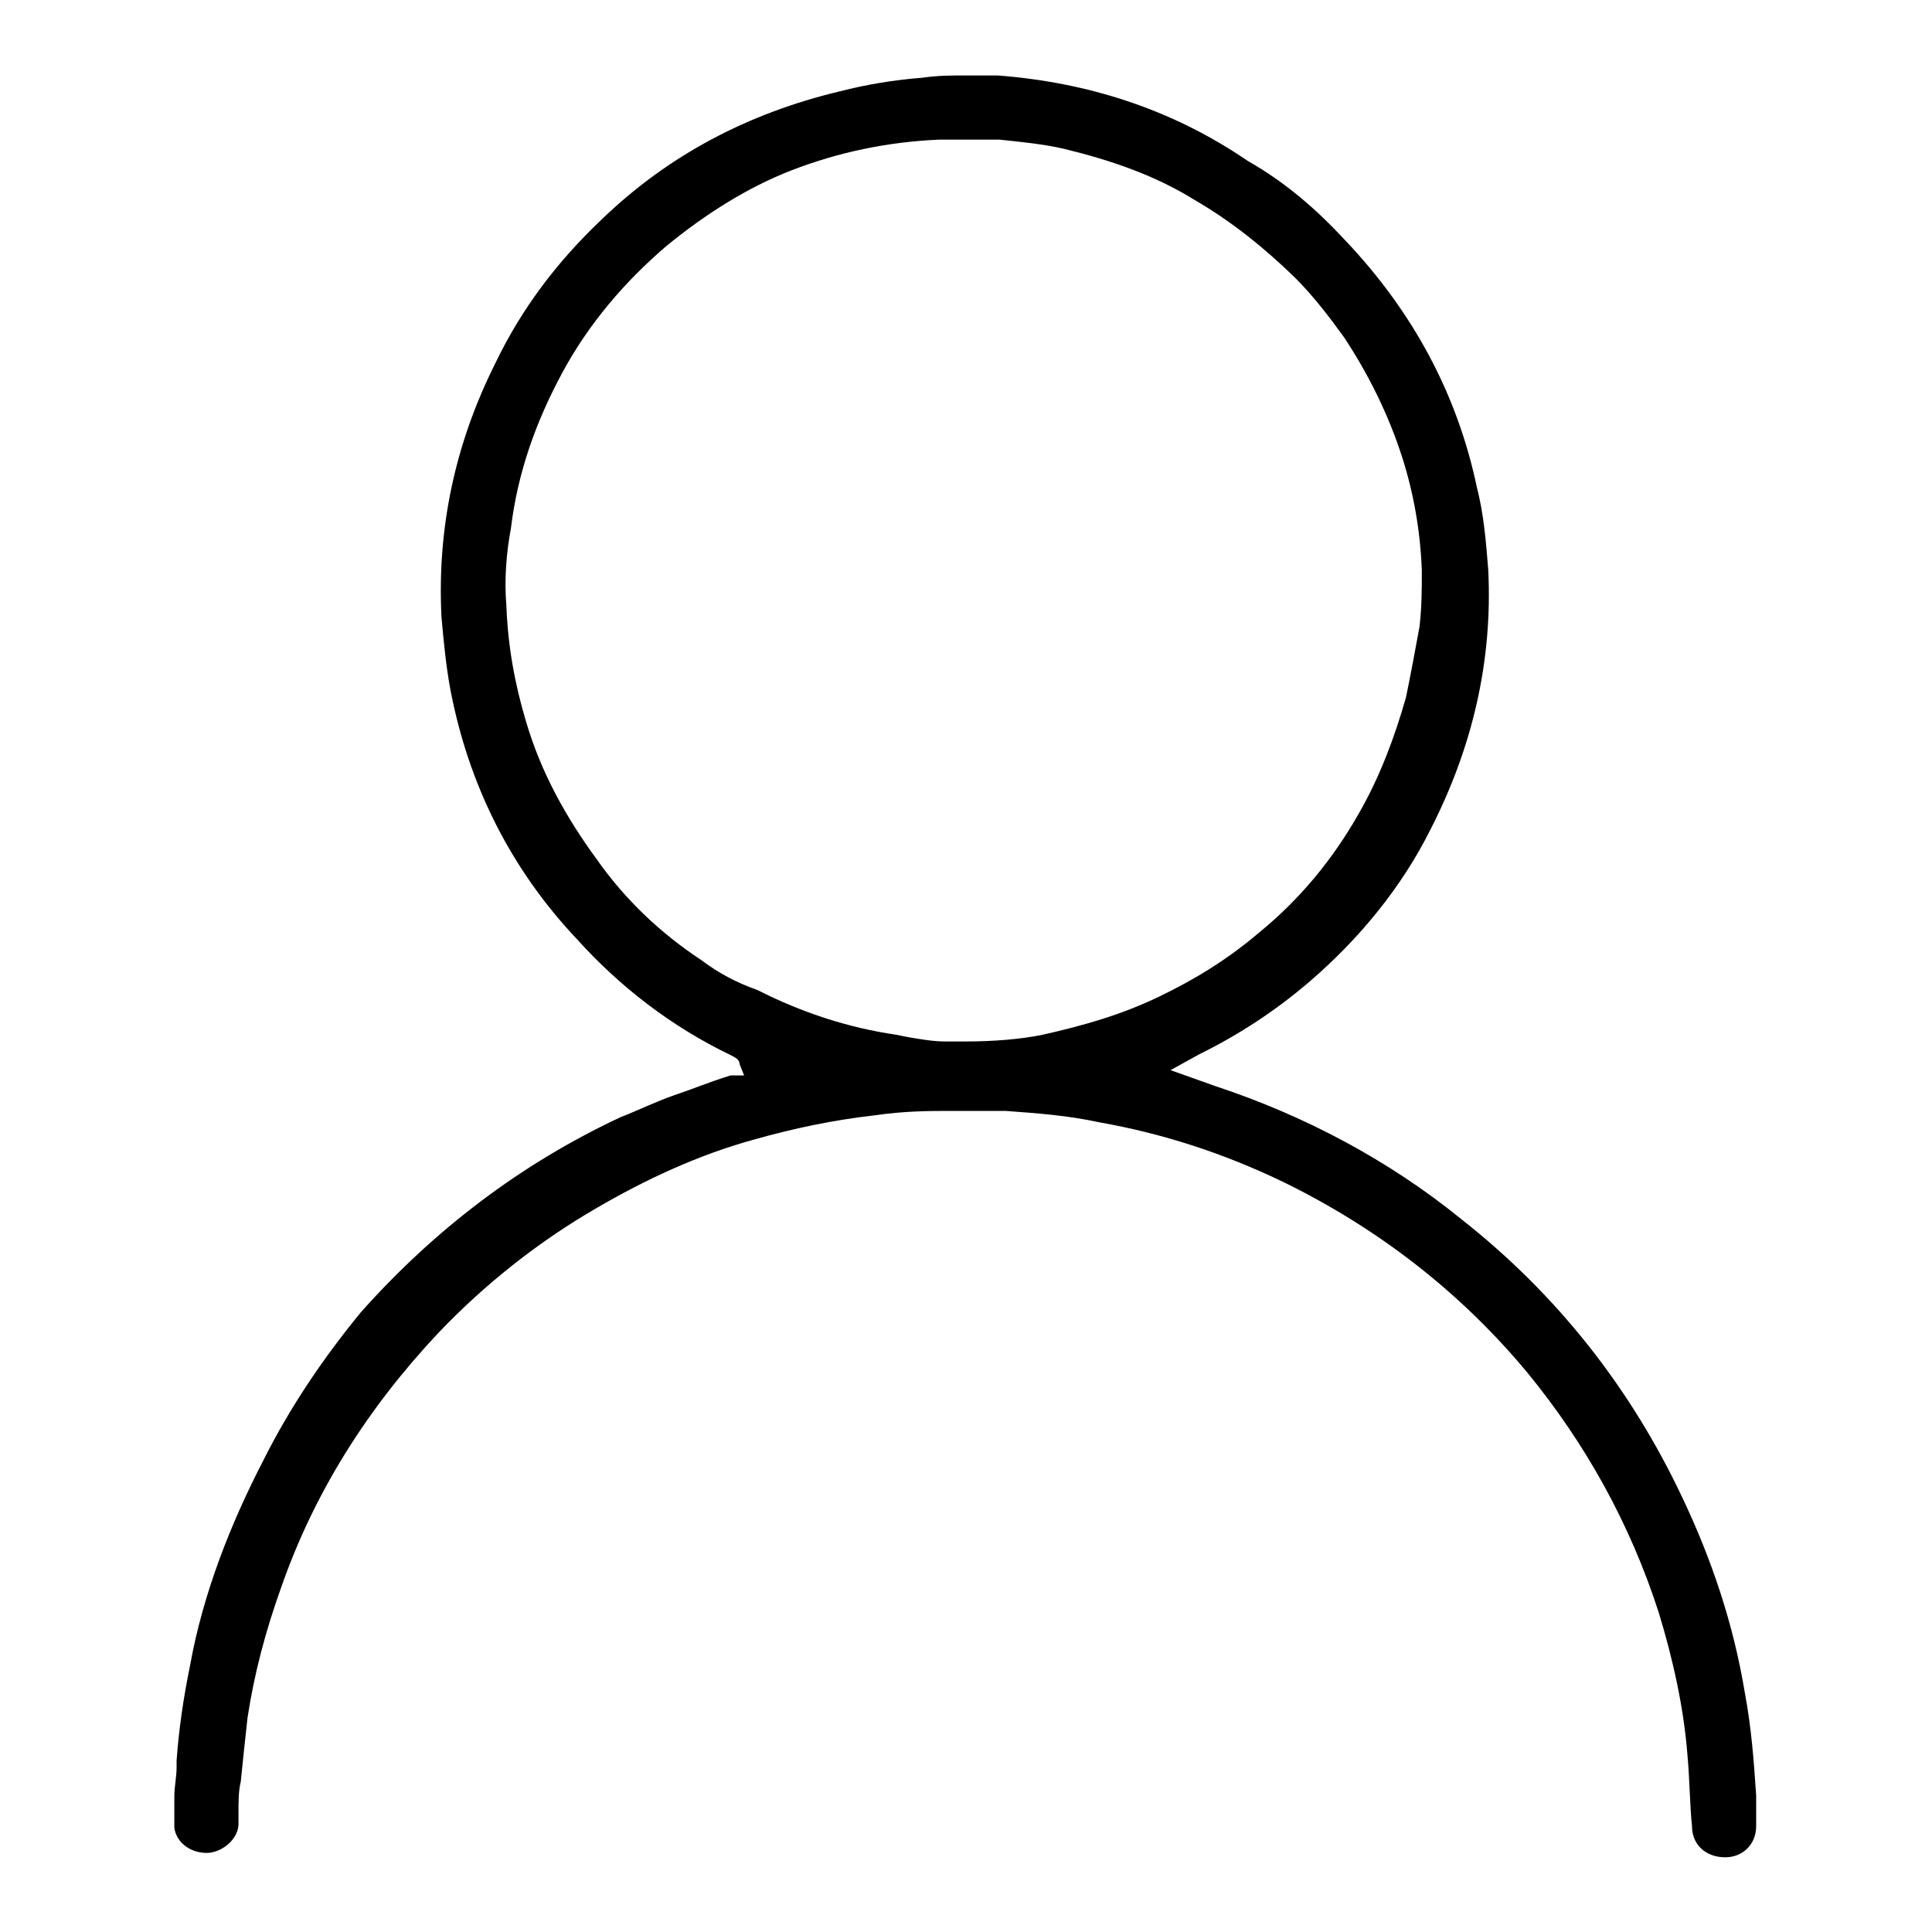
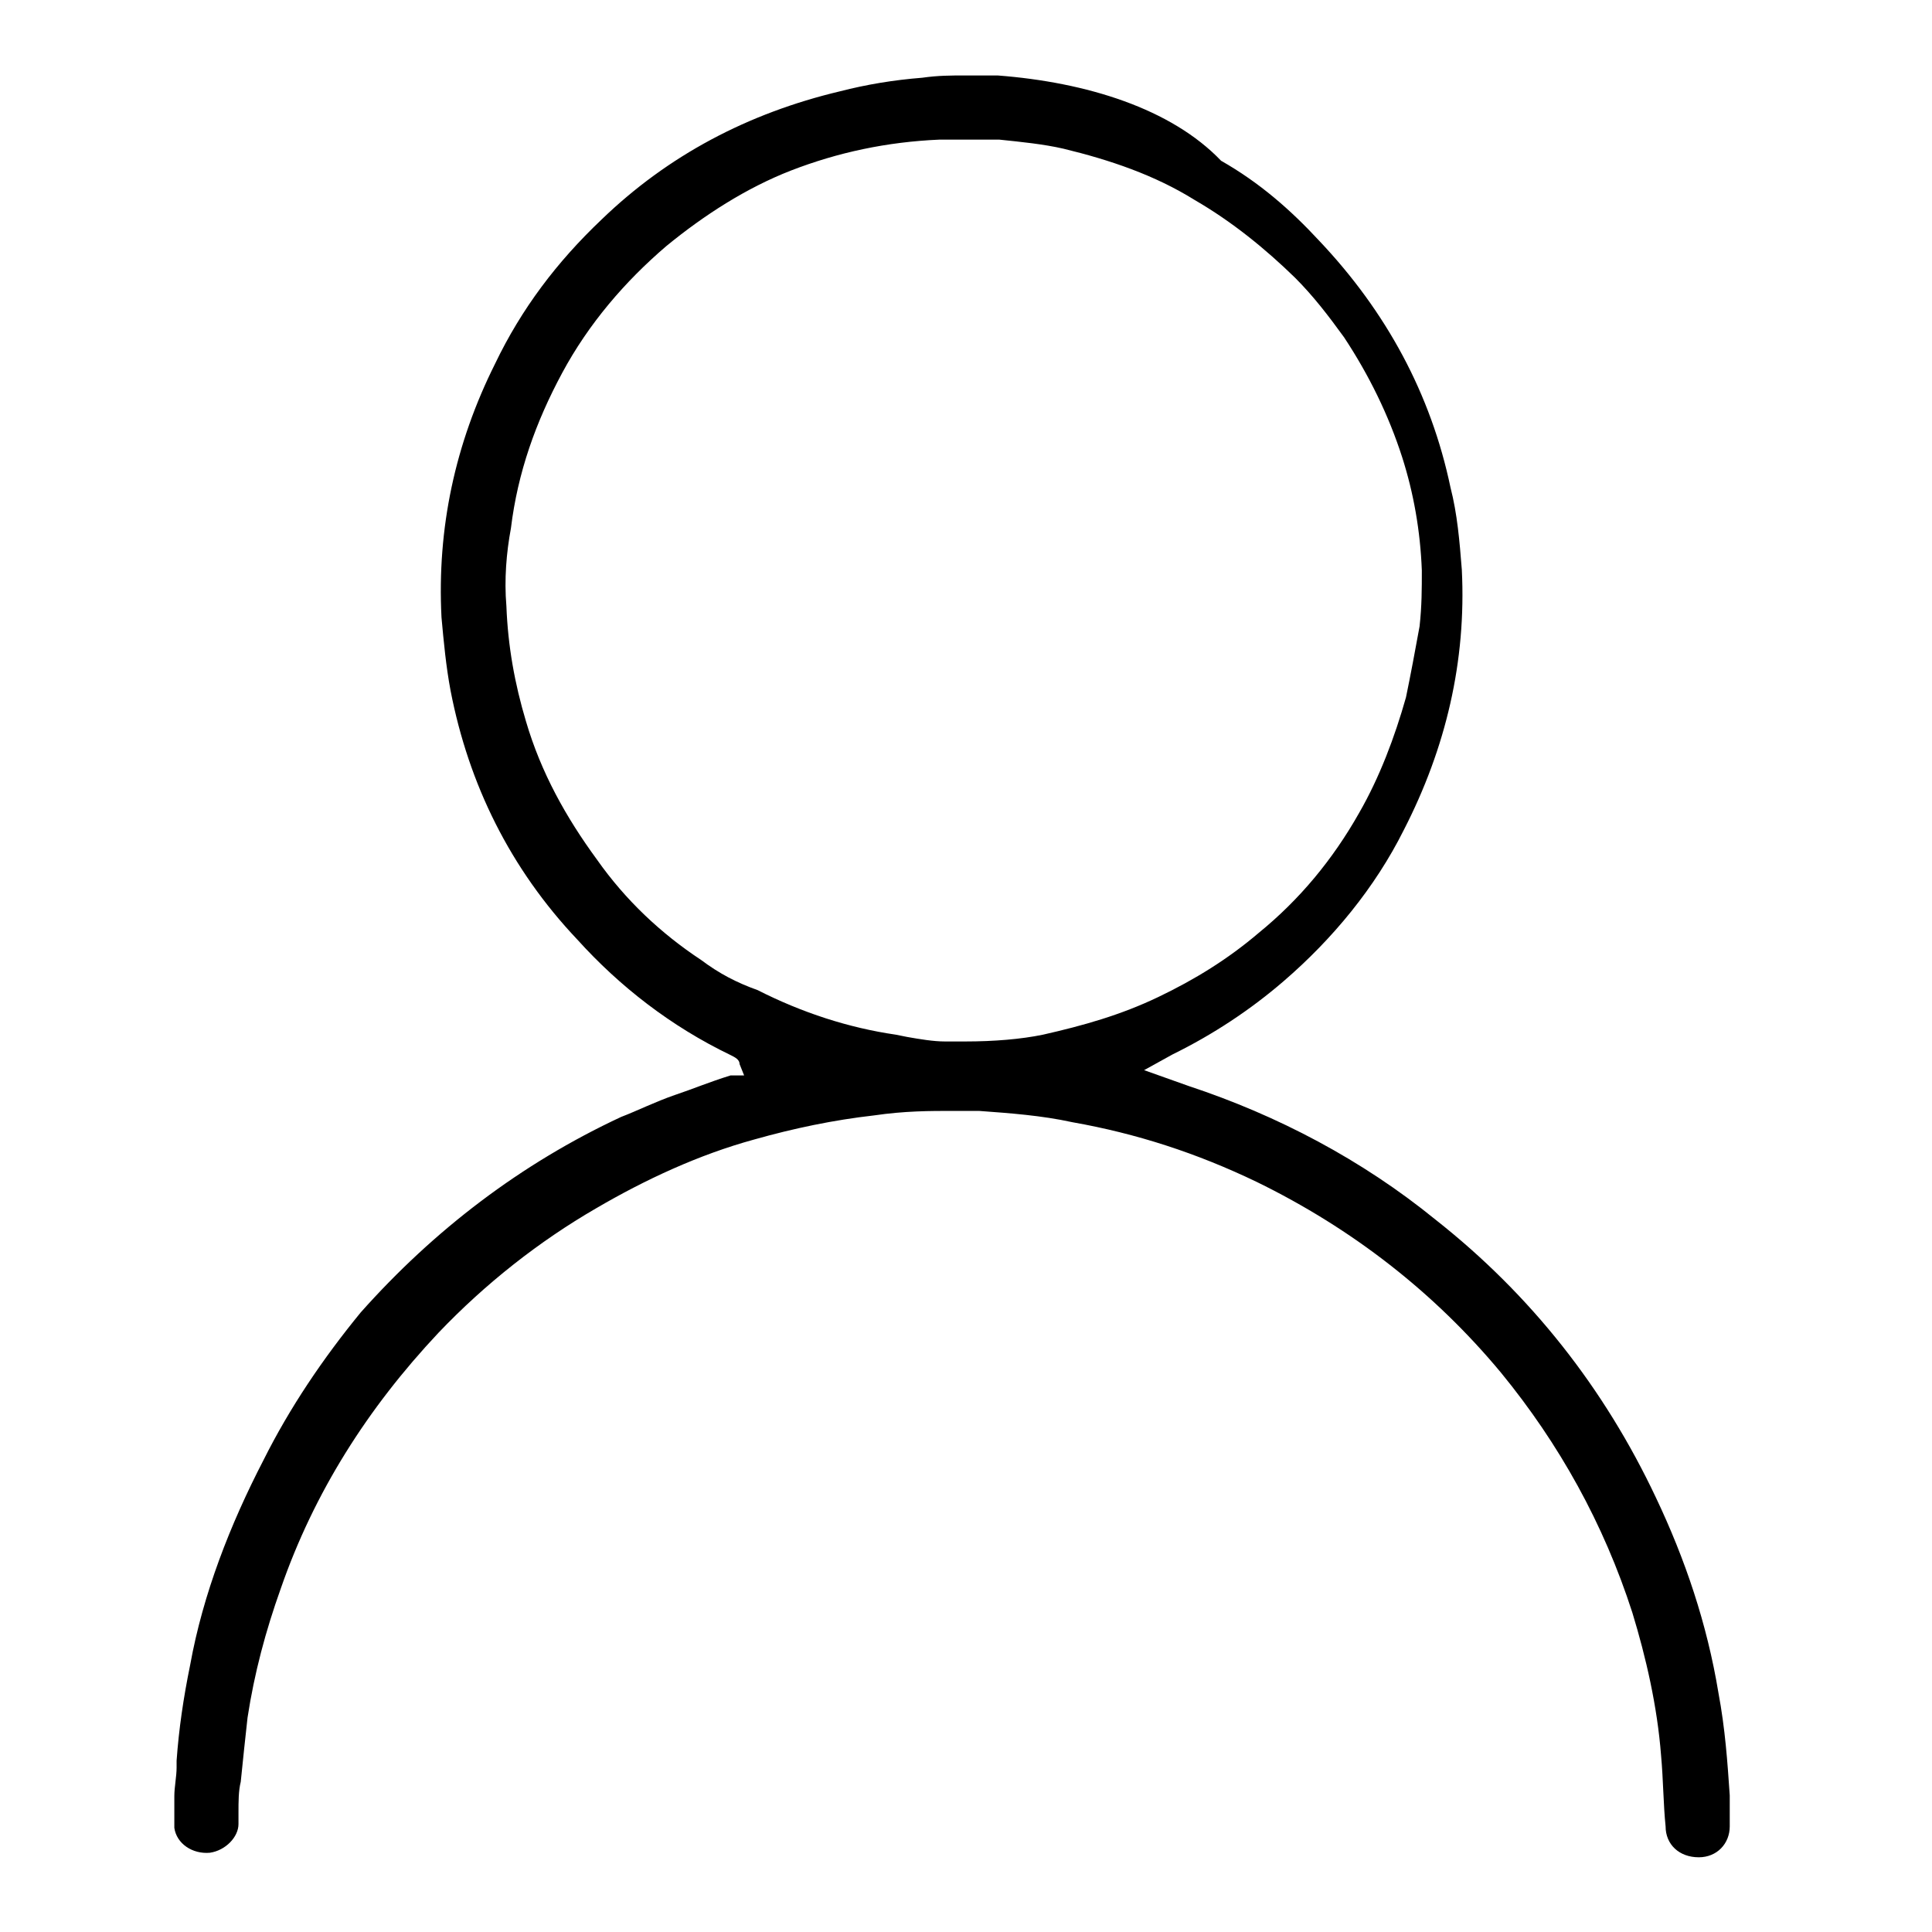
<svg xmlns="http://www.w3.org/2000/svg" version="1.1" x="0px" y="0px" viewBox="0 0 256 256" enable-background="new 0 0 256 256" xml:space="preserve">
  <g>
    <g>
-       <path fill="#000000" d="M34.9,193.5c-4.4,8.5-8,17.7-9.7,27.1c-0.9,4.4-1.5,8.5-1.8,12.7v0.9c0,1.2-0.3,2.6-0.3,3.8v0.9c0,1.2,0,2.4,0,3.3c0.3,2.1,2.4,3.5,4.7,3.3c2.1-0.3,3.8-2.1,3.8-3.8v-1.5c0-1.5,0-2.9,0.3-4.1c0.3-2.9,0.6-5.9,0.9-8.5c0.9-5.9,2.4-11.5,4.4-17.1c4.4-12.7,11.5-23.9,20.9-33.9c6.2-6.5,13.3-12.1,20.9-16.5c6.5-3.8,13.6-7.1,20.9-9.1c5.3-1.5,10.6-2.6,15.9-3.2c4.1-0.6,7.4-0.6,10.6-0.6c0.3,0,0.6,0,0.9,0c0.9,0,1.5,0,1.5,0c0.3,0,0.6,0,0.9,0c1.2,0,2.4,0,3.5,0c4.1,0.3,8.3,0.6,12.4,1.5c8.5,1.5,16.5,4.1,24.4,7.9c12.7,6.2,23.6,14.7,32.4,25.3c7.7,9.4,13.6,20,17.4,31.8c1.8,5.9,3.3,12.4,3.8,18.9c0.3,3.3,0.3,6.5,0.6,9.4c0,2.4,1.8,4.1,4.4,4.1l0,0c2.4,0,4.1-1.8,4.1-4.1c0-1.5,0-2.6,0-4.1c-0.3-4.4-0.6-8.8-1.5-13.6c-1.5-9.1-4.4-17.7-8.3-25.9c-6.8-14.4-16.5-26.8-29.2-36.8c-9.7-7.9-20.9-13.8-32.7-17.7l-5.9-2.1l3.8-2.1c5.3-2.6,10.3-5.9,14.7-9.7c6.5-5.6,12.1-12.4,15.9-20c5.6-10.9,8.3-22.4,7.7-34.5c-0.3-3.8-0.6-7.4-1.5-10.9c-2.6-12.4-8.5-23.3-17.4-32.7c-3.8-4.1-7.9-7.7-13-10.6C155.2,14.4,144,10.9,132.2,10c-1.5,0-2.9,0-4.4,0c-1.8,0-3.5,0-5.6,0.3c-3.8,0.3-7.4,0.9-10.9,1.8C99.1,15,88.5,20.6,79.7,29.1c-5.9,5.6-10.6,11.8-14.1,19.1c-5.3,10.6-7.7,21.8-7.1,33.6c0.3,3.3,0.6,6.5,1.2,9.7c2.4,12.4,7.9,23.6,16.8,33c5.6,6.2,12.4,11.5,20.3,15.3c0.6,0.3,1.2,0.6,1.2,1.2l0.6,1.5h-1.8c-2.9,0.9-5,1.8-7.4,2.6c-2.6,0.9-5,2.1-7.1,2.9c-13.3,6.2-24.8,15-34.5,25.9C42.8,180,38.4,186.5,34.9,193.5z M92.9,127.2c-5.3-3.5-10-7.9-13.8-13.3c-4.1-5.6-7.4-11.5-9.4-18.3c-1.5-5-2.4-10-2.6-15.3c-0.3-3.5,0-7.1,0.6-10.3c0.9-7.4,3.3-14.1,6.8-20.6c3.5-6.5,8.3-12.1,13.8-16.8c5-4.1,10.6-7.7,16.5-10c6.2-2.4,12.7-3.8,19.7-4.1c2.9,0,5.3,0,7.9,0c2.9,0.3,5.9,0.6,8.5,1.2c6.2,1.5,12.1,3.5,17.4,6.8c5,2.9,9.4,6.5,13.3,10.3c2.4,2.4,4.4,5,6.5,7.9c3.3,5,5.9,10.3,7.7,15.9c1.5,4.7,2.4,9.7,2.6,15c0,2.4,0,4.7-0.3,7.4c-0.6,3.3-1.2,6.5-1.8,9.4c-1.5,5.3-3.5,10.6-6.2,15.3c-3.5,6.2-7.9,11.5-13.3,15.9c-4.1,3.5-8.5,6.2-13.3,8.5c-5,2.4-10,3.8-15.3,5c-2.9,0.6-6.5,0.9-10.3,0.9c-0.3,0-0.3,0-0.6,0c-0.3,0-0.6,0-0.6,0h-0.3h-0.3c-0.3,0-0.6,0-0.9,0c-1.5,0-3.3-0.3-5-0.6l-1.5-0.3c-6.2-0.9-12.4-2.9-18.3-5.9C97.6,130.2,95.3,129,92.9,127.2z" />
+       <path fill="#000000" d="M34.9,193.5c-4.4,8.5-8,17.7-9.7,27.1c-0.9,4.4-1.5,8.5-1.8,12.7v0.9c0,1.2-0.3,2.6-0.3,3.8v0.9c0,1.2,0,2.4,0,3.3c0.3,2.1,2.4,3.5,4.7,3.3c2.1-0.3,3.8-2.1,3.8-3.8v-1.5c0-1.5,0-2.9,0.3-4.1c0.3-2.9,0.6-5.9,0.9-8.5c0.9-5.9,2.4-11.5,4.4-17.1c4.4-12.7,11.5-23.9,20.9-33.9c6.2-6.5,13.3-12.1,20.9-16.5c6.5-3.8,13.6-7.1,20.9-9.1c5.3-1.5,10.6-2.6,15.9-3.2c4.1-0.6,7.4-0.6,10.6-0.6c0.3,0,0.6,0,0.9,0c0.9,0,1.5,0,1.5,0c0.3,0,0.6,0,0.9,0c4.1,0.3,8.3,0.6,12.4,1.5c8.5,1.5,16.5,4.1,24.4,7.9c12.7,6.2,23.6,14.7,32.4,25.3c7.7,9.4,13.6,20,17.4,31.8c1.8,5.9,3.3,12.4,3.8,18.9c0.3,3.3,0.3,6.5,0.6,9.4c0,2.4,1.8,4.1,4.4,4.1l0,0c2.4,0,4.1-1.8,4.1-4.1c0-1.5,0-2.6,0-4.1c-0.3-4.4-0.6-8.8-1.5-13.6c-1.5-9.1-4.4-17.7-8.3-25.9c-6.8-14.4-16.5-26.8-29.2-36.8c-9.7-7.9-20.9-13.8-32.7-17.7l-5.9-2.1l3.8-2.1c5.3-2.6,10.3-5.9,14.7-9.7c6.5-5.6,12.1-12.4,15.9-20c5.6-10.9,8.3-22.4,7.7-34.5c-0.3-3.8-0.6-7.4-1.5-10.9c-2.6-12.4-8.5-23.3-17.4-32.7c-3.8-4.1-7.9-7.7-13-10.6C155.2,14.4,144,10.9,132.2,10c-1.5,0-2.9,0-4.4,0c-1.8,0-3.5,0-5.6,0.3c-3.8,0.3-7.4,0.9-10.9,1.8C99.1,15,88.5,20.6,79.7,29.1c-5.9,5.6-10.6,11.8-14.1,19.1c-5.3,10.6-7.7,21.8-7.1,33.6c0.3,3.3,0.6,6.5,1.2,9.7c2.4,12.4,7.9,23.6,16.8,33c5.6,6.2,12.4,11.5,20.3,15.3c0.6,0.3,1.2,0.6,1.2,1.2l0.6,1.5h-1.8c-2.9,0.9-5,1.8-7.4,2.6c-2.6,0.9-5,2.1-7.1,2.9c-13.3,6.2-24.8,15-34.5,25.9C42.8,180,38.4,186.5,34.9,193.5z M92.9,127.2c-5.3-3.5-10-7.9-13.8-13.3c-4.1-5.6-7.4-11.5-9.4-18.3c-1.5-5-2.4-10-2.6-15.3c-0.3-3.5,0-7.1,0.6-10.3c0.9-7.4,3.3-14.1,6.8-20.6c3.5-6.5,8.3-12.1,13.8-16.8c5-4.1,10.6-7.7,16.5-10c6.2-2.4,12.7-3.8,19.7-4.1c2.9,0,5.3,0,7.9,0c2.9,0.3,5.9,0.6,8.5,1.2c6.2,1.5,12.1,3.5,17.4,6.8c5,2.9,9.4,6.5,13.3,10.3c2.4,2.4,4.4,5,6.5,7.9c3.3,5,5.9,10.3,7.7,15.9c1.5,4.7,2.4,9.7,2.6,15c0,2.4,0,4.7-0.3,7.4c-0.6,3.3-1.2,6.5-1.8,9.4c-1.5,5.3-3.5,10.6-6.2,15.3c-3.5,6.2-7.9,11.5-13.3,15.9c-4.1,3.5-8.5,6.2-13.3,8.5c-5,2.4-10,3.8-15.3,5c-2.9,0.6-6.5,0.9-10.3,0.9c-0.3,0-0.3,0-0.6,0c-0.3,0-0.6,0-0.6,0h-0.3h-0.3c-0.3,0-0.6,0-0.9,0c-1.5,0-3.3-0.3-5-0.6l-1.5-0.3c-6.2-0.9-12.4-2.9-18.3-5.9C97.6,130.2,95.3,129,92.9,127.2z" />
    </g>
  </g>
</svg>